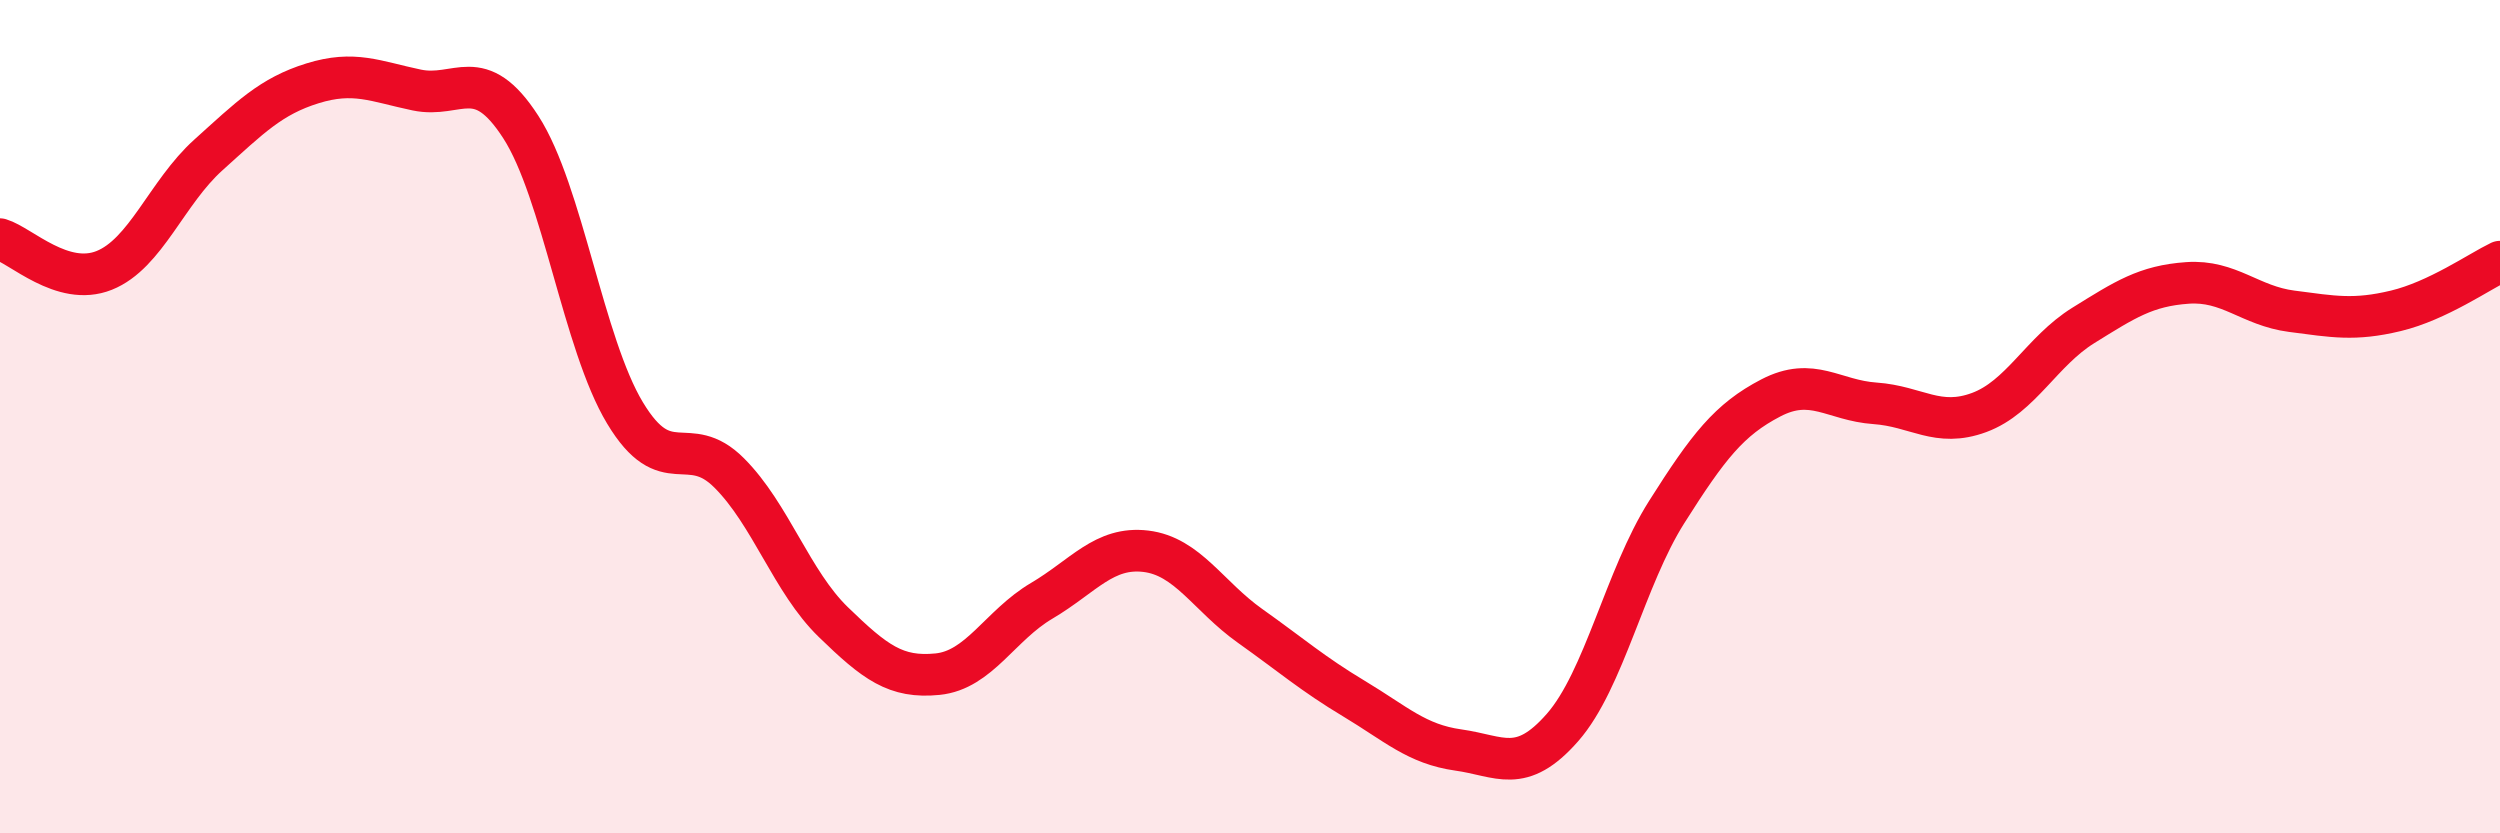
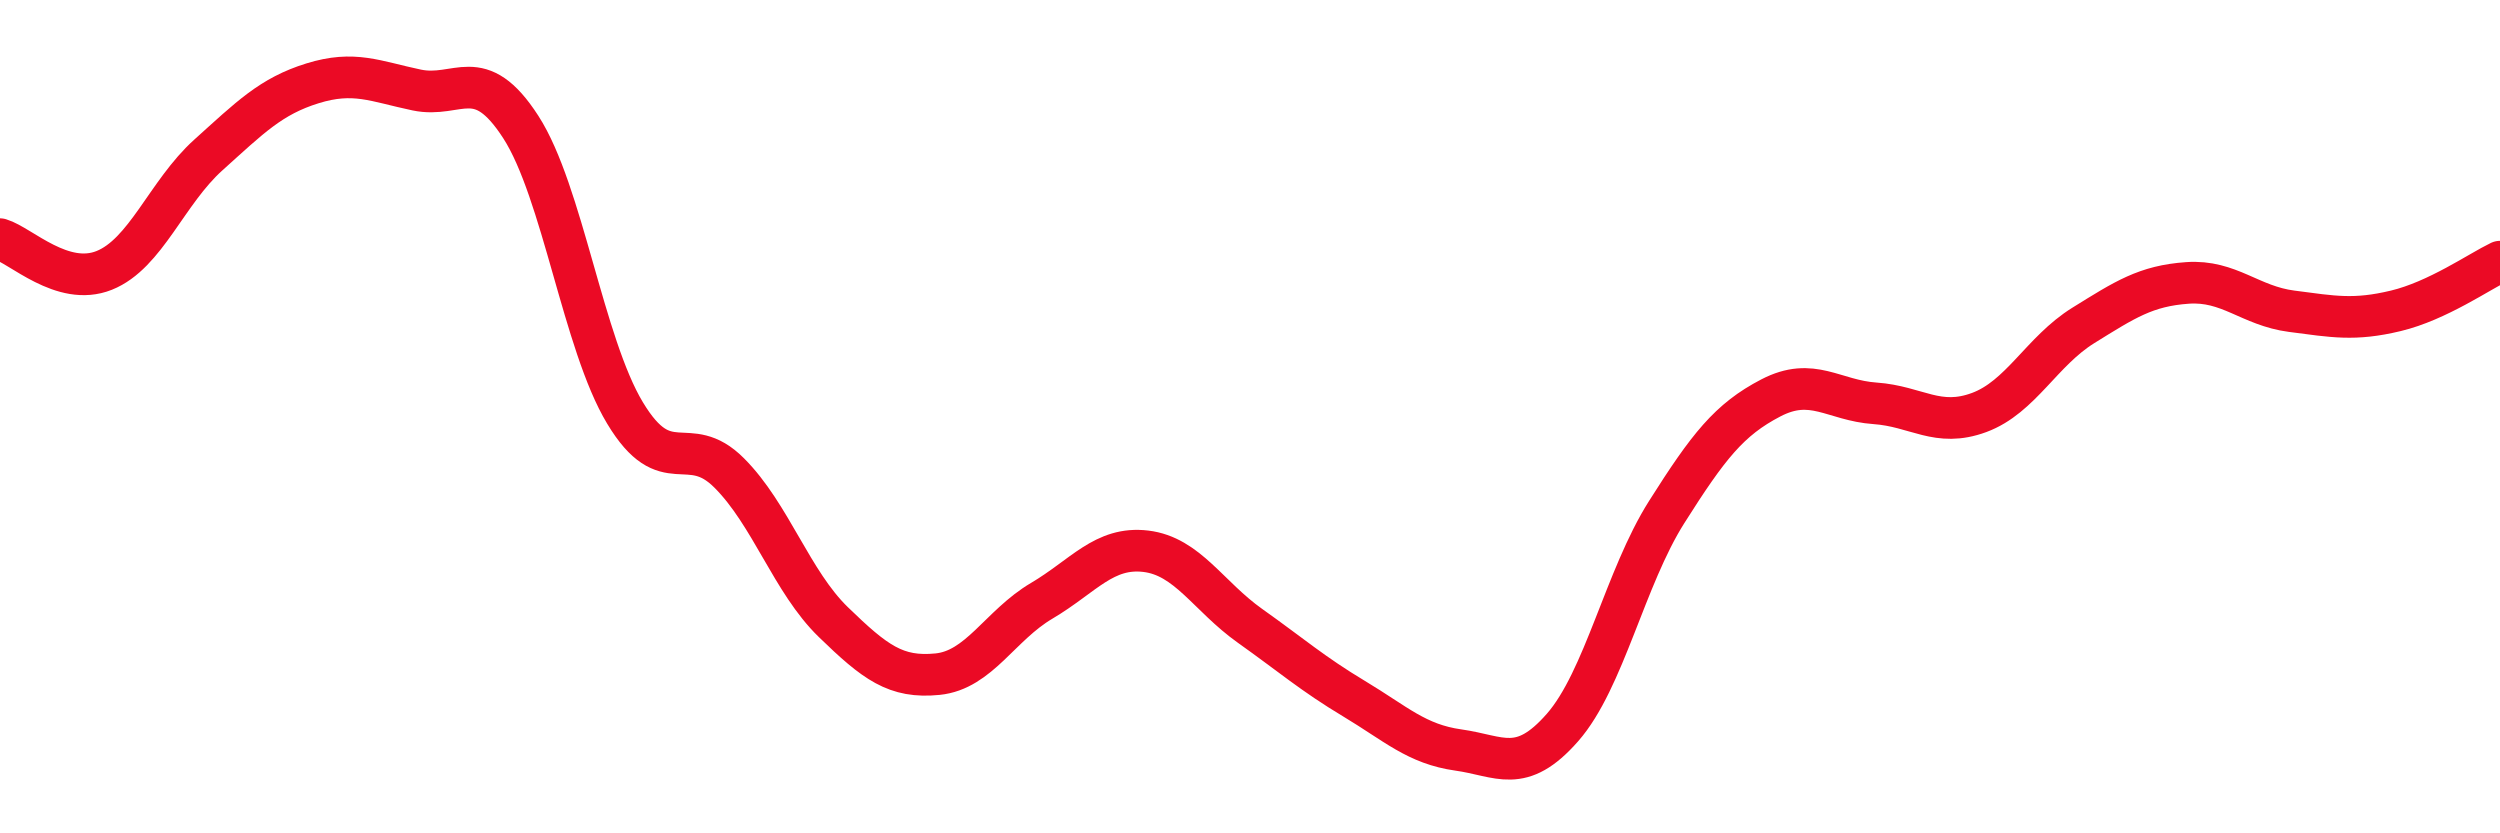
<svg xmlns="http://www.w3.org/2000/svg" width="60" height="20" viewBox="0 0 60 20">
-   <path d="M 0,5.74 C 0.5,5.89 1.5,6.89 2.5,6.49 C 3.5,6.09 4,4.62 5,3.72 C 6,2.82 6.5,2.31 7.5,2 C 8.5,1.69 9,1.95 10,2.16 C 11,2.37 11.5,1.5 12.5,3.05 C 13.5,4.6 14,8.25 15,9.91 C 16,11.57 16.5,10.35 17.5,11.35 C 18.5,12.35 19,13.96 20,14.93 C 21,15.9 21.5,16.28 22.5,16.18 C 23.5,16.08 24,15.01 25,14.42 C 26,13.83 26.5,13.11 27.5,13.23 C 28.5,13.35 29,14.31 30,15.02 C 31,15.73 31.5,16.17 32.5,16.77 C 33.5,17.37 34,17.86 35,18 C 36,18.14 36.5,18.6 37.5,17.46 C 38.5,16.32 39,13.87 40,12.29 C 41,10.71 41.5,10.07 42.5,9.55 C 43.5,9.03 44,9.61 45,9.68 C 46,9.75 46.5,10.27 47.5,9.9 C 48.5,9.53 49,8.43 50,7.81 C 51,7.19 51.5,6.86 52.5,6.79 C 53.5,6.72 54,7.34 55,7.47 C 56,7.6 56.5,7.7 57.5,7.46 C 58.5,7.22 59.5,6.52 60,6.28L60 20L0 20Z" fill="#EB0A25" opacity="0.1" stroke-linecap="round" stroke-linejoin="round" />
  <path d="M 0,5.74 C 0.5,5.89 1.5,6.89 2.5,6.49 C 3.5,6.09 4,4.62 5,3.72 C 6,2.82 6.5,2.31 7.5,2 C 8.5,1.69 9,1.95 10,2.16 C 11,2.37 11.5,1.5 12.5,3.05 C 13.5,4.6 14,8.25 15,9.91 C 16,11.57 16.5,10.35 17.5,11.35 C 18.5,12.35 19,13.96 20,14.93 C 21,15.9 21.5,16.28 22.5,16.18 C 23.5,16.08 24,15.01 25,14.42 C 26,13.83 26.5,13.11 27.5,13.23 C 28.5,13.35 29,14.31 30,15.02 C 31,15.73 31.5,16.17 32.5,16.77 C 33.5,17.37 34,17.86 35,18 C 36,18.14 36.5,18.6 37.5,17.46 C 38.5,16.32 39,13.87 40,12.29 C 41,10.71 41.5,10.07 42.5,9.55 C 43.5,9.03 44,9.61 45,9.68 C 46,9.75 46.5,10.27 47.5,9.9 C 48.5,9.53 49,8.43 50,7.81 C 51,7.19 51.5,6.86 52.5,6.79 C 53.5,6.72 54,7.34 55,7.47 C 56,7.6 56.5,7.7 57.5,7.46 C 58.5,7.22 59.5,6.52 60,6.28" stroke="#EB0A25" stroke-width="1" fill="none" stroke-linecap="round" stroke-linejoin="round" />
</svg>